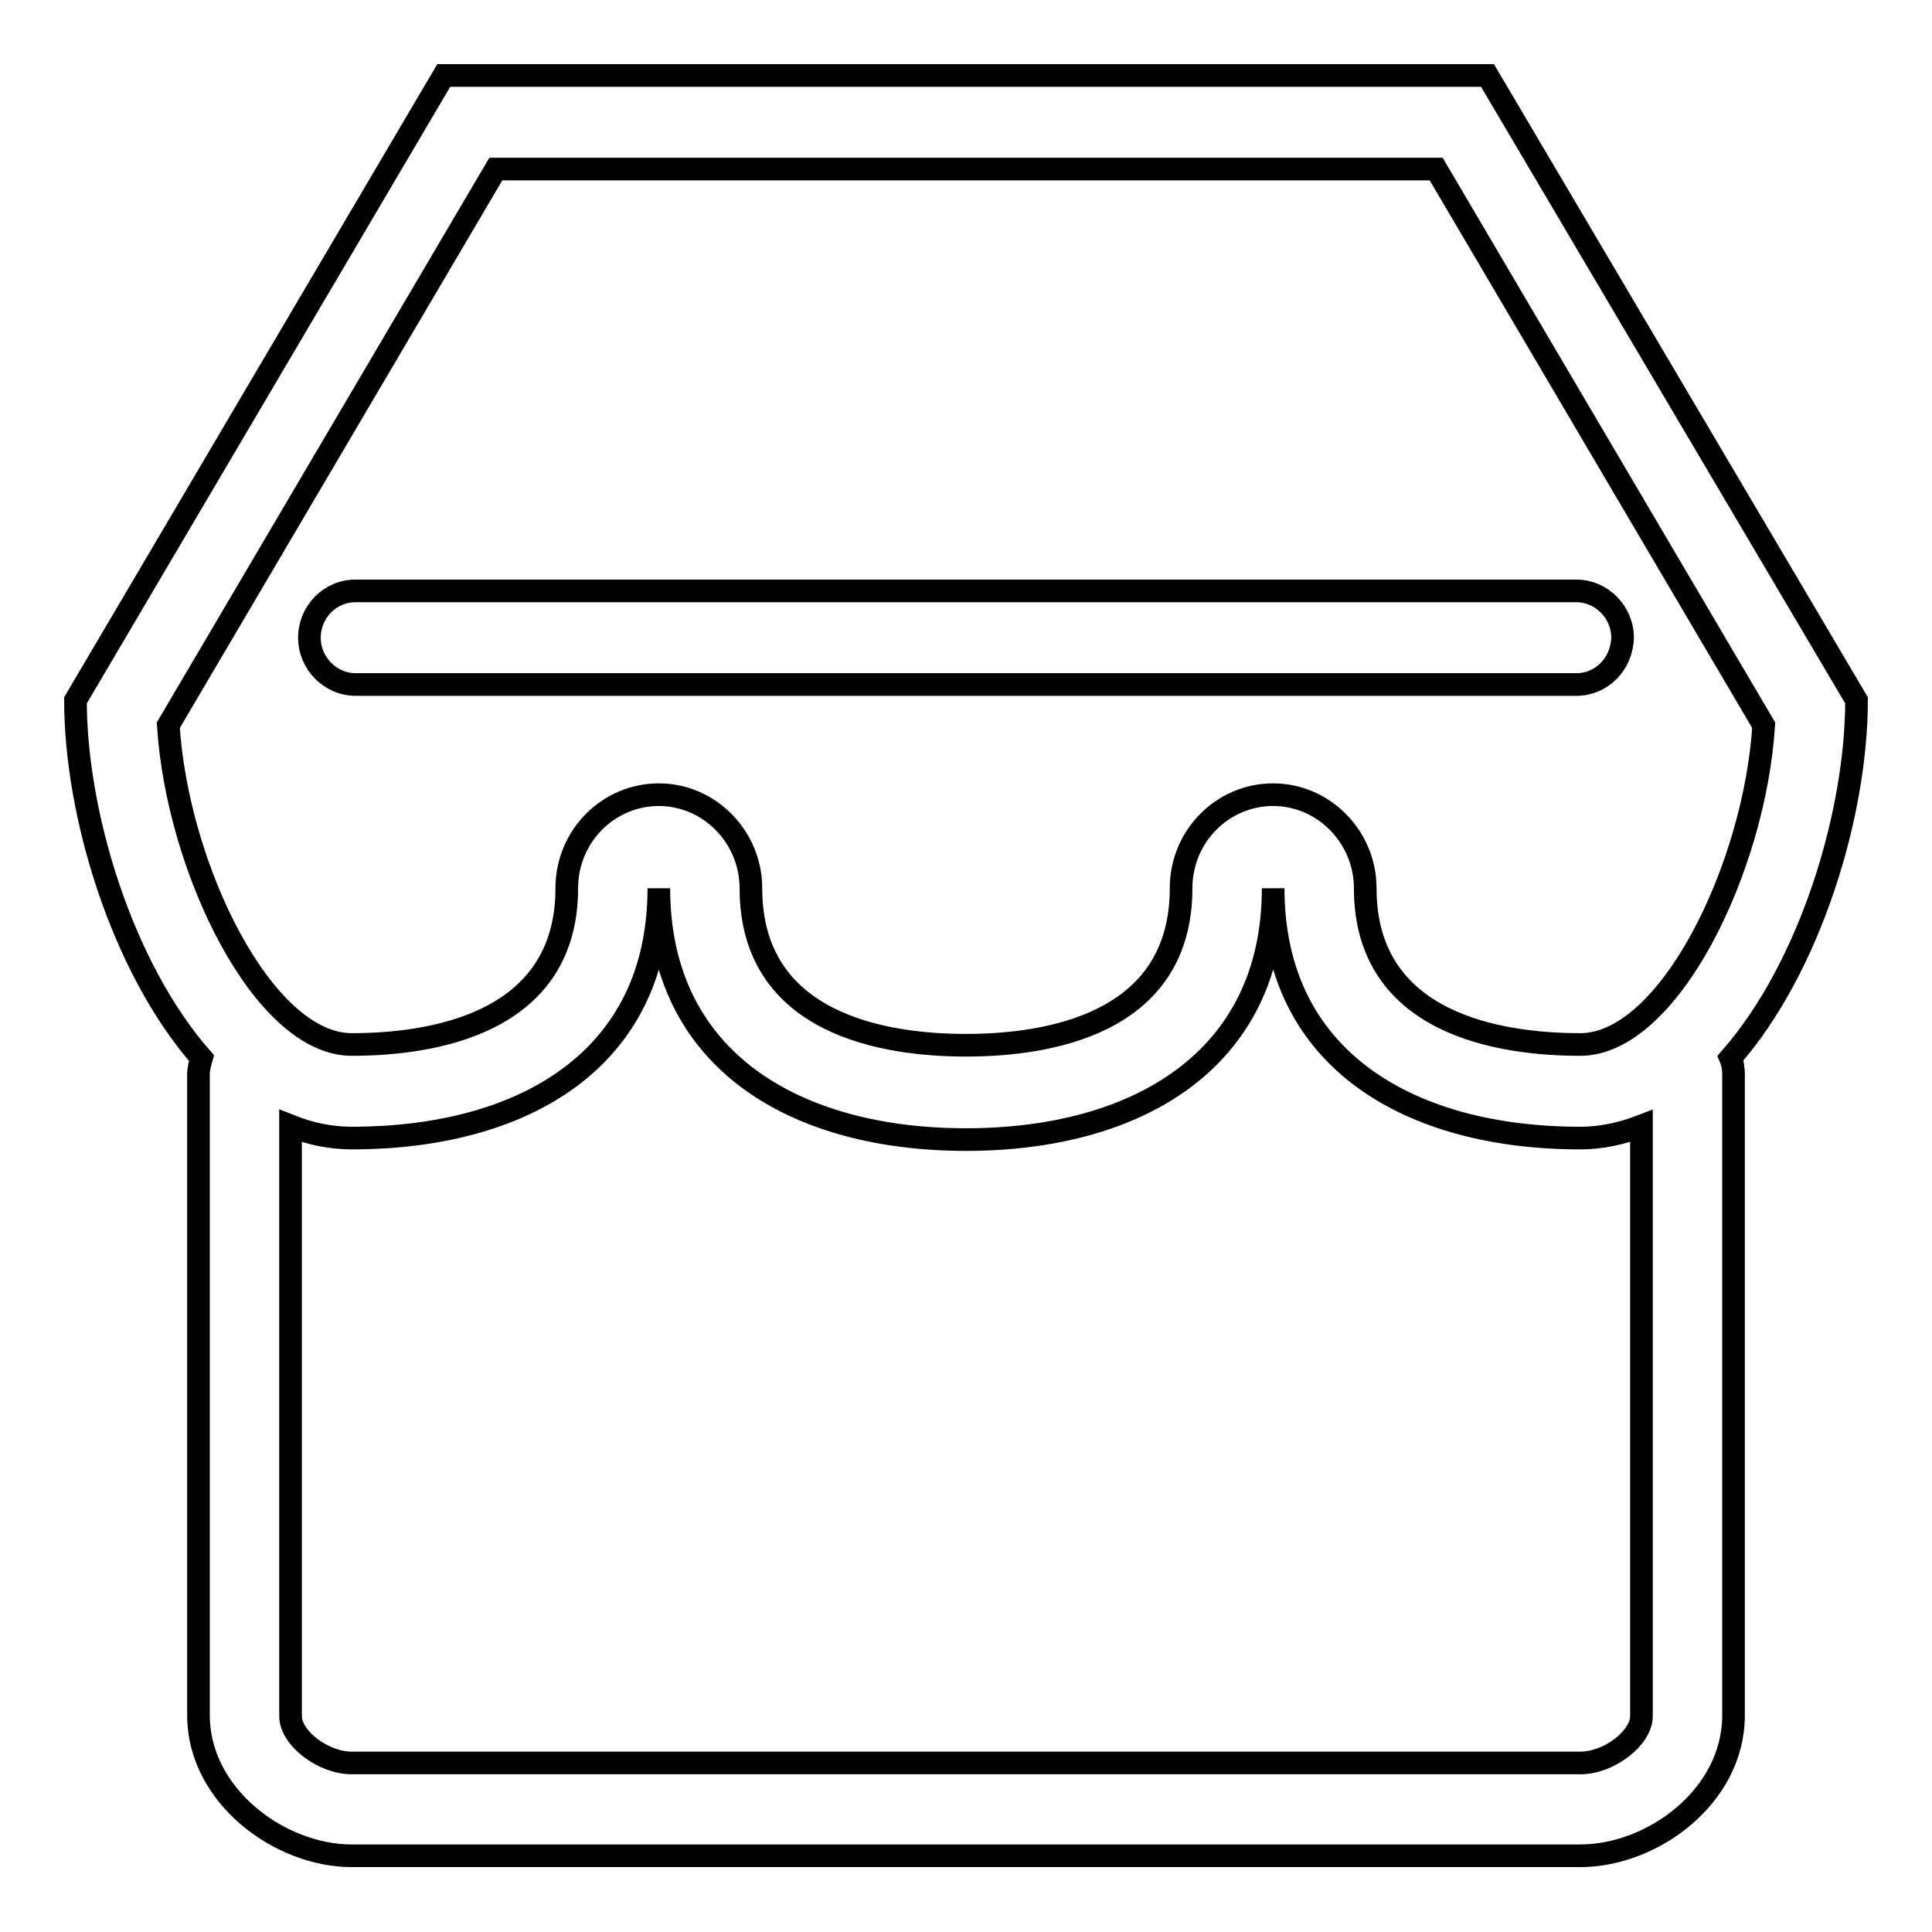
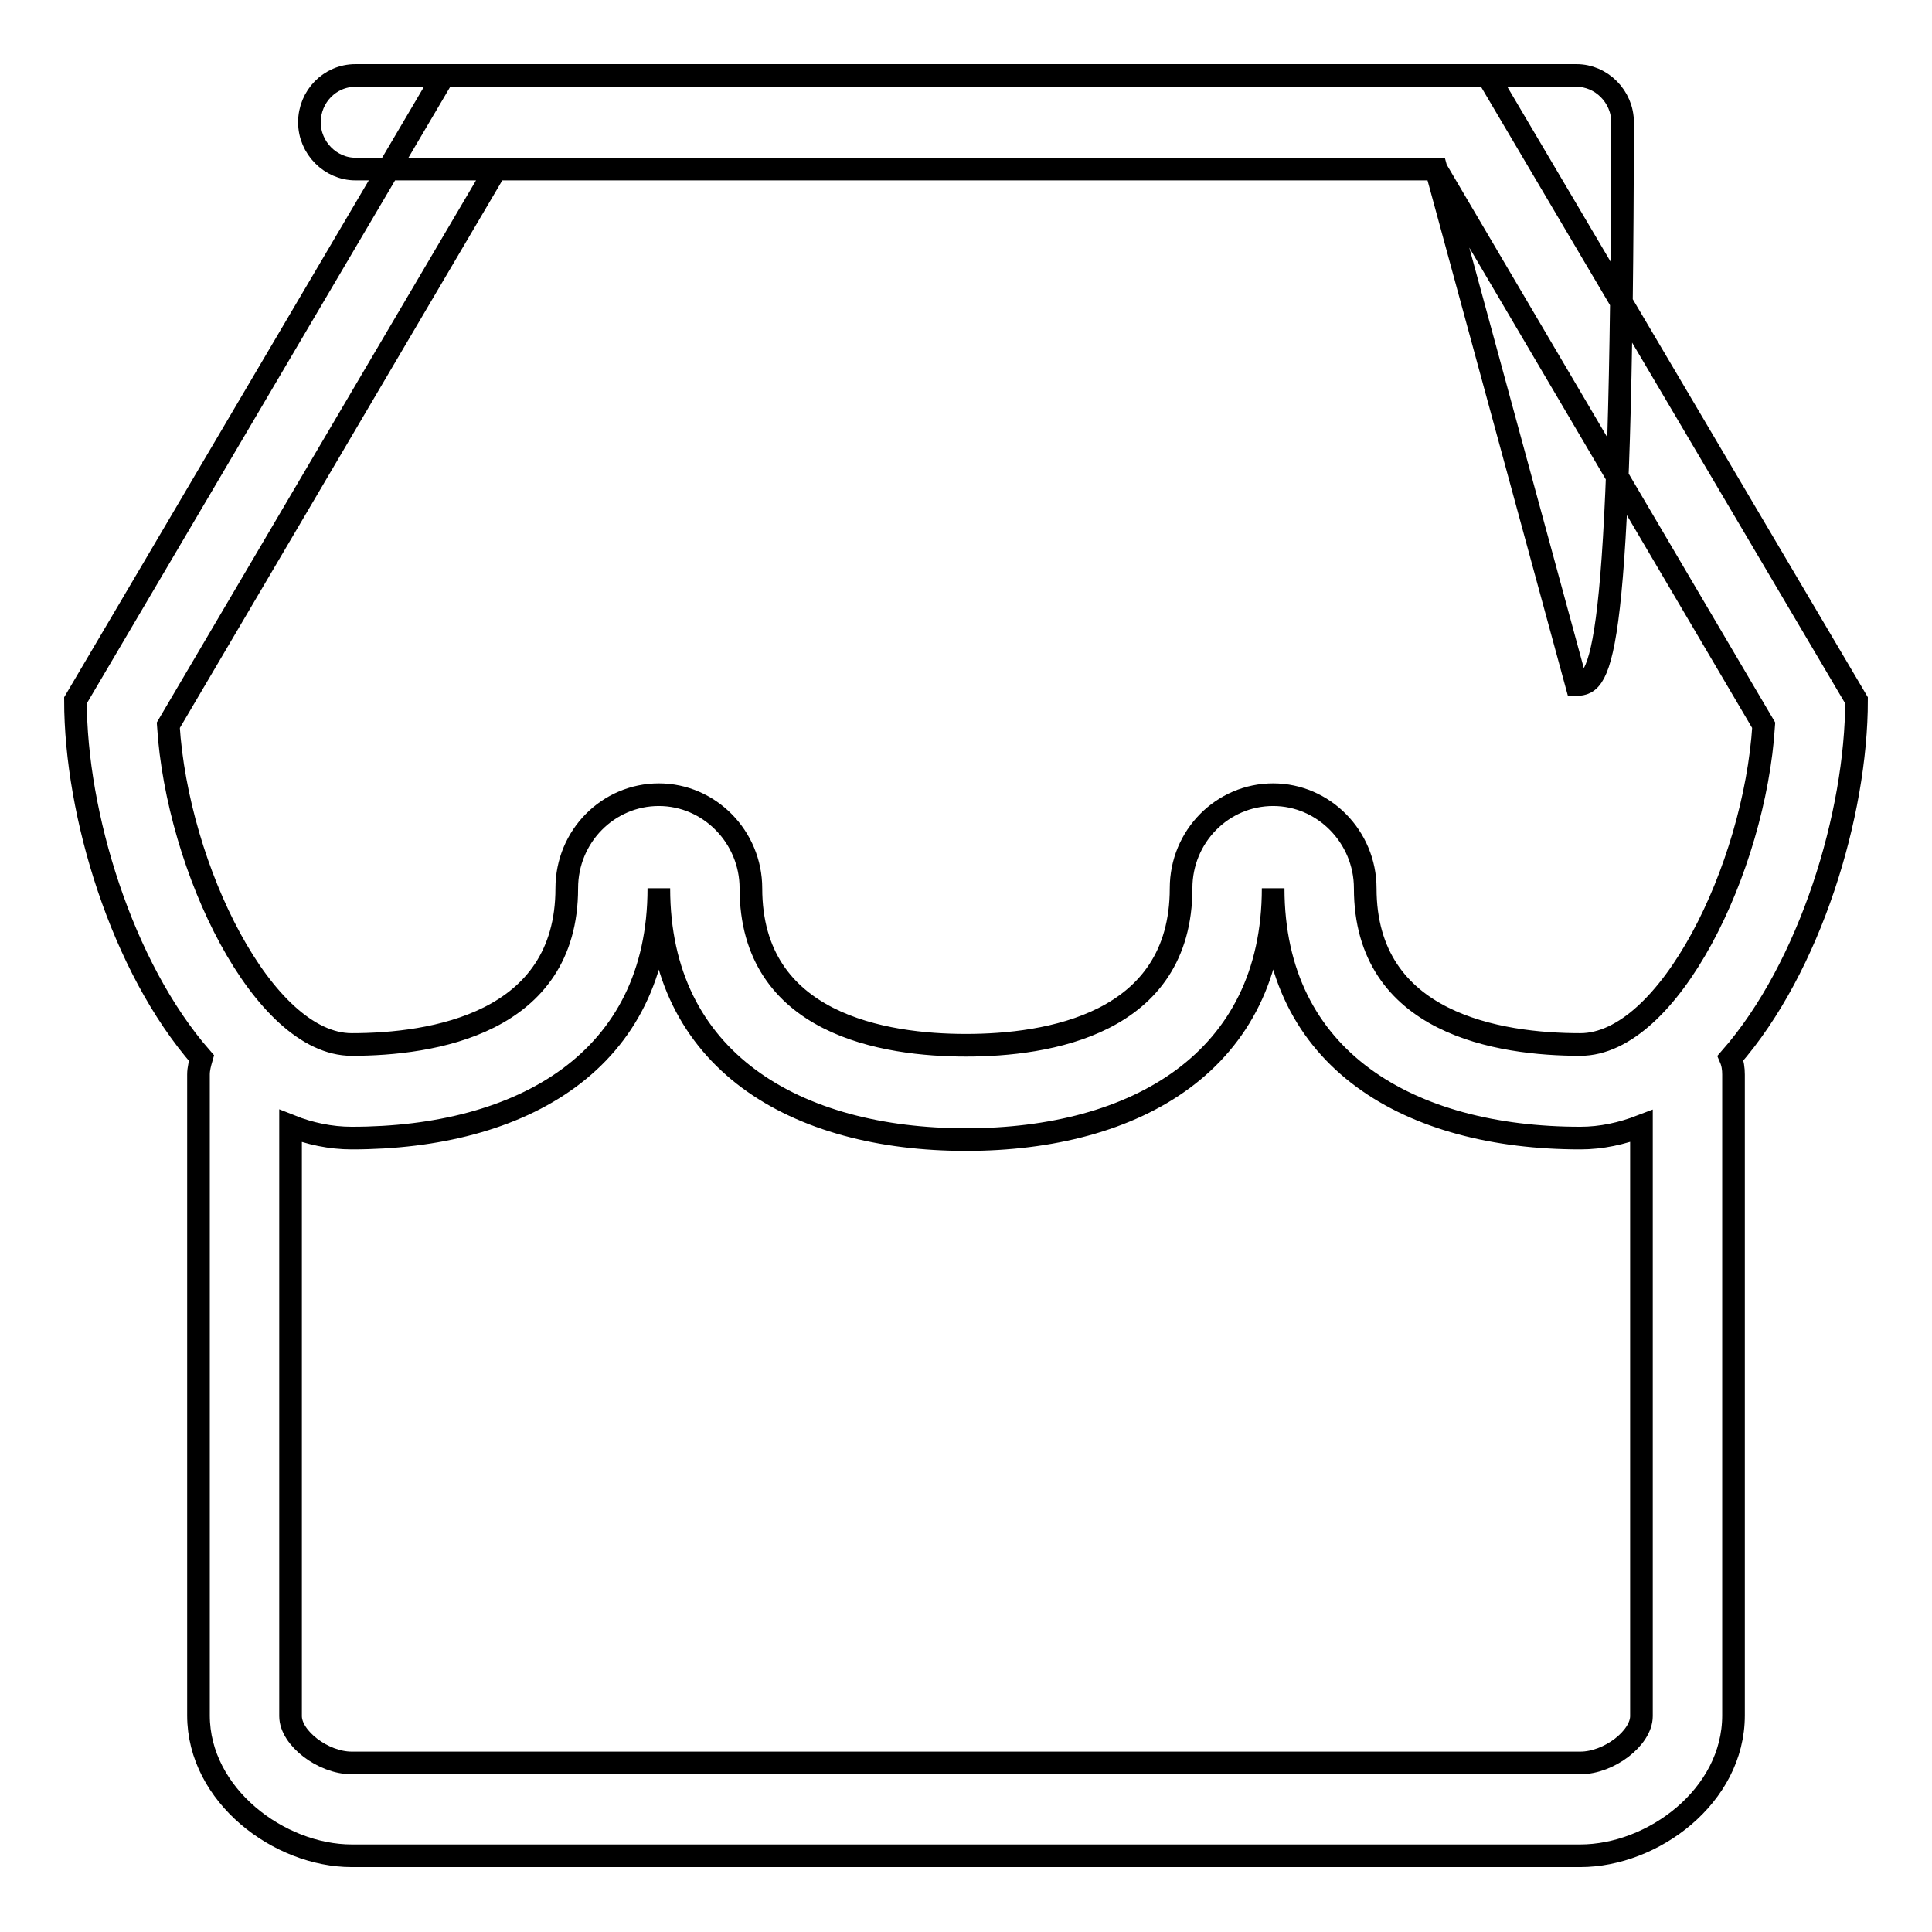
<svg xmlns="http://www.w3.org/2000/svg" version="1.1" x="0px" y="0px" viewBox="0 0 256 256" enable-background="new 0 0 256 256" xml:space="preserve">
  <g>
    <g>
-       <path stroke-width="3" fill-opacity="0" stroke="#000000" d="M229.3,140.2c0.3,0.7,0.4,1.4,0.4,2.2v84.9c0,10.7-10.7,18.6-20.3,18.6h-50.9h-61H46.6c-9.6,0-20.3-8-20.3-18.6v-84.9c0-0.8,0.2-1.5,0.4-2.2C16.1,128.1,10,107.8,10,92.8L58.8,10h138.3L246,92.8C246,107.8,239.9,128.1,229.3,140.2L229.3,140.2z M38.5,227.4c0,2.9,4.3,6.2,8.1,6.2h162.8c3.8,0,8.1-3.3,8.1-6.2v-78.2c-2.6,1-5.3,1.6-8.1,1.6c-22.5,0-40.7-10.3-40.7-33.1c0,22.9-18.2,33.3-40.7,33.3c-22.5,0-40.7-10.4-40.7-33.3c0,22.9-18.2,33.1-40.7,33.1c-2.8,0-5.6-0.6-8.1-1.6L38.5,227.4L38.5,227.4z M190.3,22.4H189H65.7L22.3,96.1c1.2,19,12.6,42.3,24.3,42.3c10.6,0,28.5-2.7,28.5-20.7c0-6.9,5.5-12.4,12.2-12.4s12.2,5.6,12.2,12.4c0,18.1,17.8,20.8,28.5,20.8s28.5-2.7,28.5-20.8c0-6.9,5.5-12.4,12.2-12.4c6.7,0,12.2,5.6,12.2,12.4c0,18,17.8,20.7,28.5,20.7c11.7,0,23.1-23.3,24.3-42.3L190.3,22.4L190.3,22.4z M208.9,90.7H47.1c-3.3,0-6.1-2.8-6.1-6.2c0-3.4,2.7-6.2,6.1-6.2h161.8c3.3,0,6.1,2.8,6.1,6.2C214.9,88,212.2,90.7,208.9,90.7L208.9,90.7z" />
+       <path stroke-width="3" fill-opacity="0" stroke="#000000" d="M229.3,140.2c0.3,0.7,0.4,1.4,0.4,2.2v84.9c0,10.7-10.7,18.6-20.3,18.6h-50.9h-61H46.6c-9.6,0-20.3-8-20.3-18.6v-84.9c0-0.8,0.2-1.5,0.4-2.2C16.1,128.1,10,107.8,10,92.8L58.8,10h138.3L246,92.8C246,107.8,239.9,128.1,229.3,140.2L229.3,140.2z M38.5,227.4c0,2.9,4.3,6.2,8.1,6.2h162.8c3.8,0,8.1-3.3,8.1-6.2v-78.2c-2.6,1-5.3,1.6-8.1,1.6c-22.5,0-40.7-10.3-40.7-33.1c0,22.9-18.2,33.3-40.7,33.3c-22.5,0-40.7-10.4-40.7-33.3c0,22.9-18.2,33.1-40.7,33.1c-2.8,0-5.6-0.6-8.1-1.6L38.5,227.4L38.5,227.4z M190.3,22.4H189H65.7L22.3,96.1c1.2,19,12.6,42.3,24.3,42.3c10.6,0,28.5-2.7,28.5-20.7c0-6.9,5.5-12.4,12.2-12.4s12.2,5.6,12.2,12.4c0,18.1,17.8,20.8,28.5,20.8s28.5-2.7,28.5-20.8c0-6.9,5.5-12.4,12.2-12.4c6.7,0,12.2,5.6,12.2,12.4c0,18,17.8,20.7,28.5,20.7c11.7,0,23.1-23.3,24.3-42.3L190.3,22.4L190.3,22.4z H47.1c-3.3,0-6.1-2.8-6.1-6.2c0-3.4,2.7-6.2,6.1-6.2h161.8c3.3,0,6.1,2.8,6.1,6.2C214.9,88,212.2,90.7,208.9,90.7L208.9,90.7z" />
    </g>
  </g>
</svg>